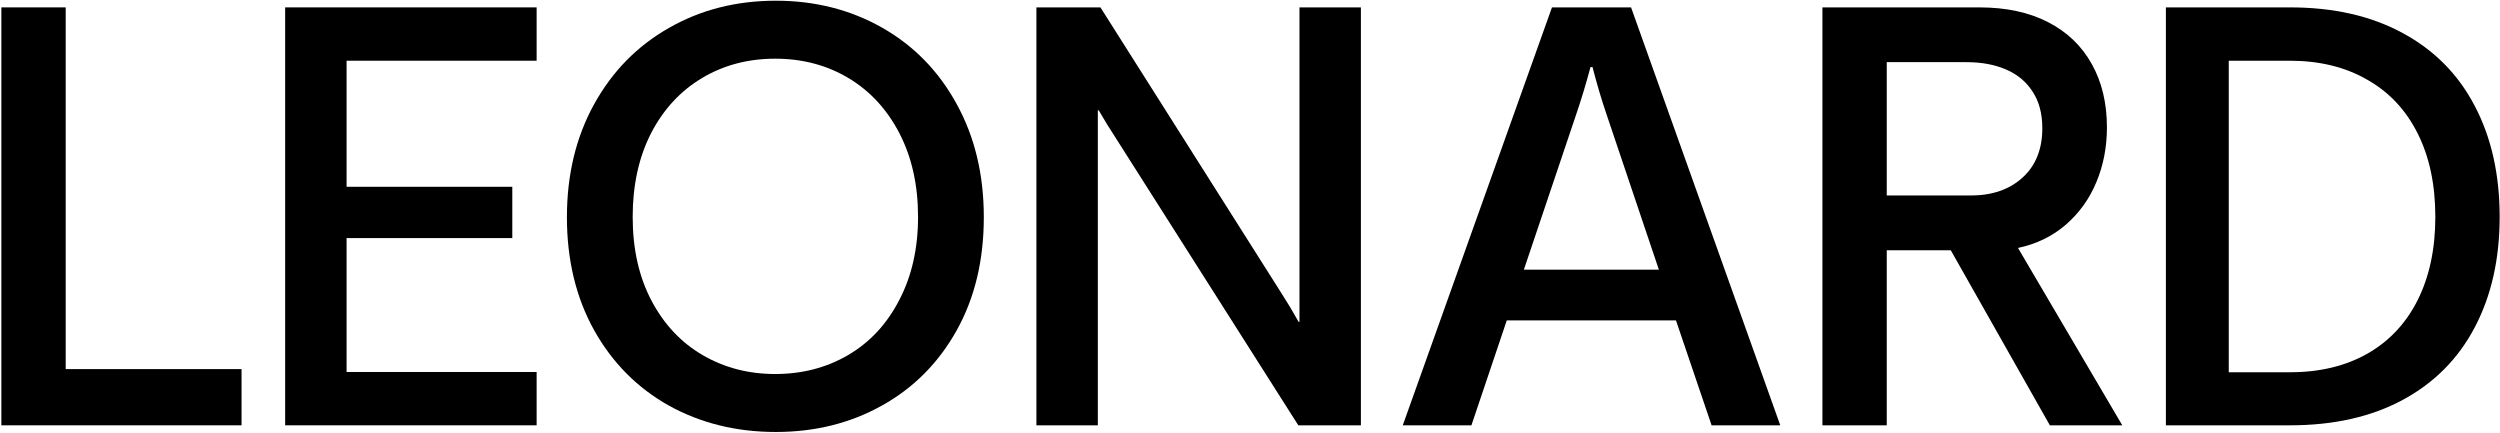
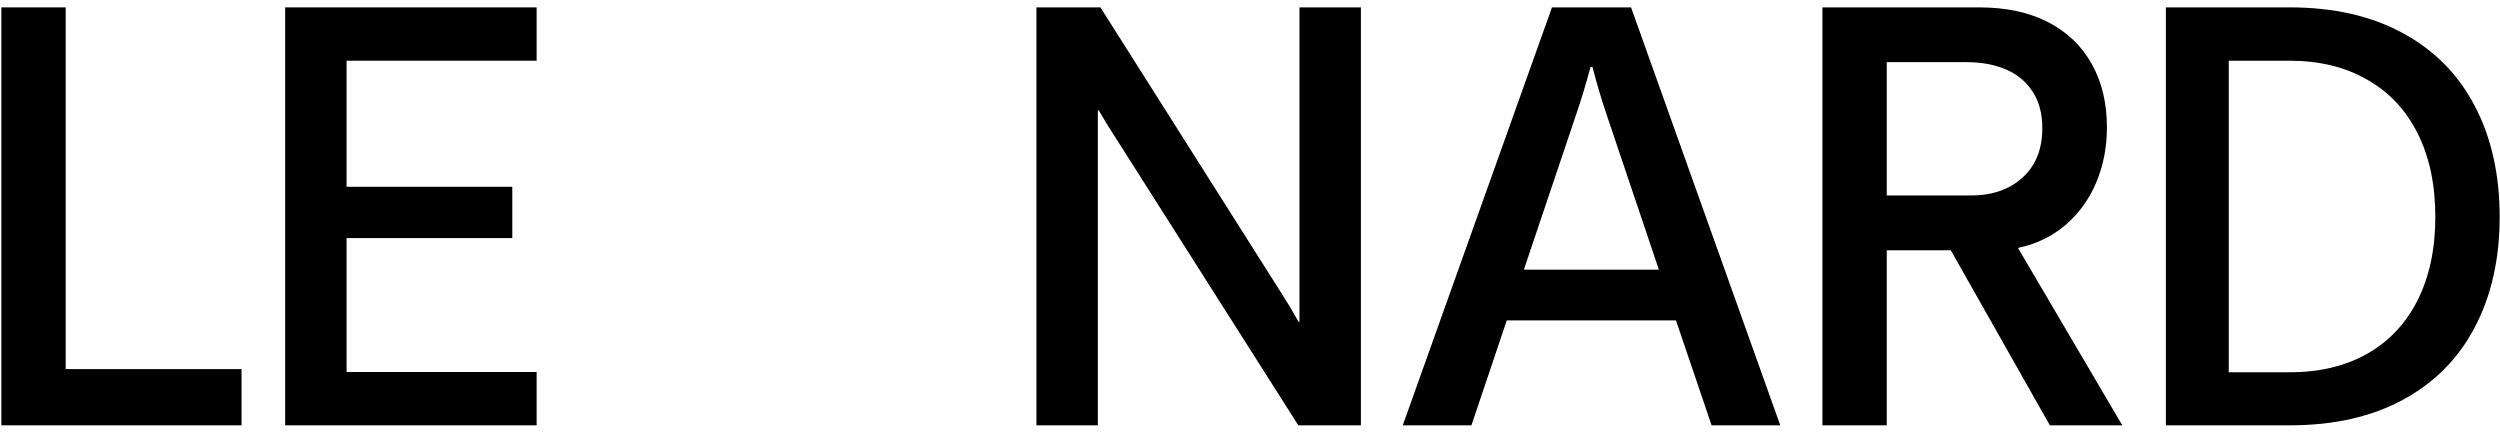
<svg xmlns="http://www.w3.org/2000/svg" fill="none" viewBox="0 0 1455 252" height="252" width="1455">
  <path fill="black" d="M0.797 247.536V4.296H38.23V214.812H140.58V247.536H0.797Z" />
  <path fill="black" d="M165.96 247.536V4.296H312.319V35.333H201.707V108.71H298.155V138.567H201.707V216.499H312.319V247.536H165.96Z" />
-   <path fill="black" d="M451.515 251.416C428.584 251.416 407.844 246.299 389.296 236.066C370.861 225.72 356.36 211.101 345.793 192.208C335.226 173.203 329.943 151.275 329.943 126.422C329.943 101.682 335.226 79.753 345.793 60.636C356.36 41.518 370.861 26.73 389.296 16.272C407.731 5.701 428.471 0.416 451.515 0.416C474.335 0.416 494.962 5.645 513.398 16.104C531.833 26.562 546.278 41.35 556.732 60.467C567.299 79.585 572.582 101.569 572.582 126.422C572.582 151.5 567.299 173.485 556.732 192.377C546.165 211.27 531.664 225.832 513.229 236.066C494.906 246.299 474.335 251.416 451.515 251.416ZM451.178 217.679C466.803 217.679 480.911 214.025 493.501 206.715C506.203 199.293 516.152 188.61 523.346 174.665C530.653 160.721 534.306 144.584 534.306 126.253C534.306 107.811 530.709 91.617 523.515 77.673C516.32 63.728 506.428 52.989 493.838 45.454C481.248 37.92 467.028 34.153 451.178 34.153C435.328 34.153 421.108 37.92 408.518 45.454C395.928 52.989 386.036 63.728 378.842 77.673C371.76 91.617 368.219 107.811 368.219 126.253C368.219 144.921 371.872 161.171 379.179 175.003C386.486 188.835 396.434 199.405 409.024 206.715C421.614 214.025 435.665 217.679 451.178 217.679Z" />
  <path fill="black" d="M603.189 247.536V4.296H640.454L745.67 170.448C749.155 175.846 752.527 181.469 755.787 187.317H756.293V4.296H792.04V247.536H755.619L649.727 80.878C646.243 75.592 642.814 70.026 639.442 64.178H638.936V247.536H603.189Z" />
  <path fill="black" d="M816.408 247.536L903.246 4.296H949.278L1036.12 247.536H996.153L975.414 186.473H876.942L856.37 247.536H816.408ZM886.89 156.954H965.465L935.114 66.877C932.079 57.993 929.325 48.715 926.852 39.044H925.672C923.086 48.715 920.276 57.993 917.241 66.877L886.89 156.954Z" />
  <path fill="black" d="M1060.65 247.536V4.296H1151.87C1167.5 4.296 1180.88 7.163 1192 12.899C1203.13 18.634 1211.62 26.787 1217.47 37.358C1223.31 47.816 1226.23 60.074 1226.23 74.13C1226.23 85.488 1224.21 96.059 1220.16 105.843C1216.12 115.626 1210.16 123.948 1202.29 130.808C1194.42 137.555 1185.15 142.053 1174.47 144.302L1235.17 247.536H1193.02L1135.35 145.652H1098.09V247.536H1060.65ZM1146.98 113.771C1159.46 113.771 1169.52 110.285 1177.17 103.313C1184.81 96.34 1188.63 86.782 1188.63 74.636C1188.63 66.09 1186.72 58.949 1182.9 53.214C1179.19 47.478 1174.02 43.205 1167.39 40.394C1160.87 37.583 1153.22 36.177 1144.45 36.177H1098.09V113.771H1146.98Z" />
  <path fill="black" d="M1260.55 247.536V4.296H1332.72C1358.24 4.296 1380.16 9.3 1398.48 19.308C1416.8 29.204 1430.74 43.318 1440.3 61.648C1449.96 79.978 1454.8 101.513 1454.8 126.253C1454.8 150.769 1449.96 172.191 1440.3 190.522C1430.74 208.739 1416.8 222.796 1398.48 232.692C1380.16 242.588 1358.24 247.536 1332.72 247.536H1260.55ZM1332.55 216.667C1349.97 216.667 1365.04 213.069 1377.74 205.872C1390.44 198.675 1400.22 188.272 1407.08 174.665C1413.94 160.946 1417.36 144.808 1417.36 126.253C1417.36 107.473 1413.94 91.28 1407.08 77.673C1400.22 63.953 1390.39 53.495 1377.57 46.298C1364.87 38.988 1349.86 35.333 1332.55 35.333H1297.14V216.667H1332.55Z" />
</svg>